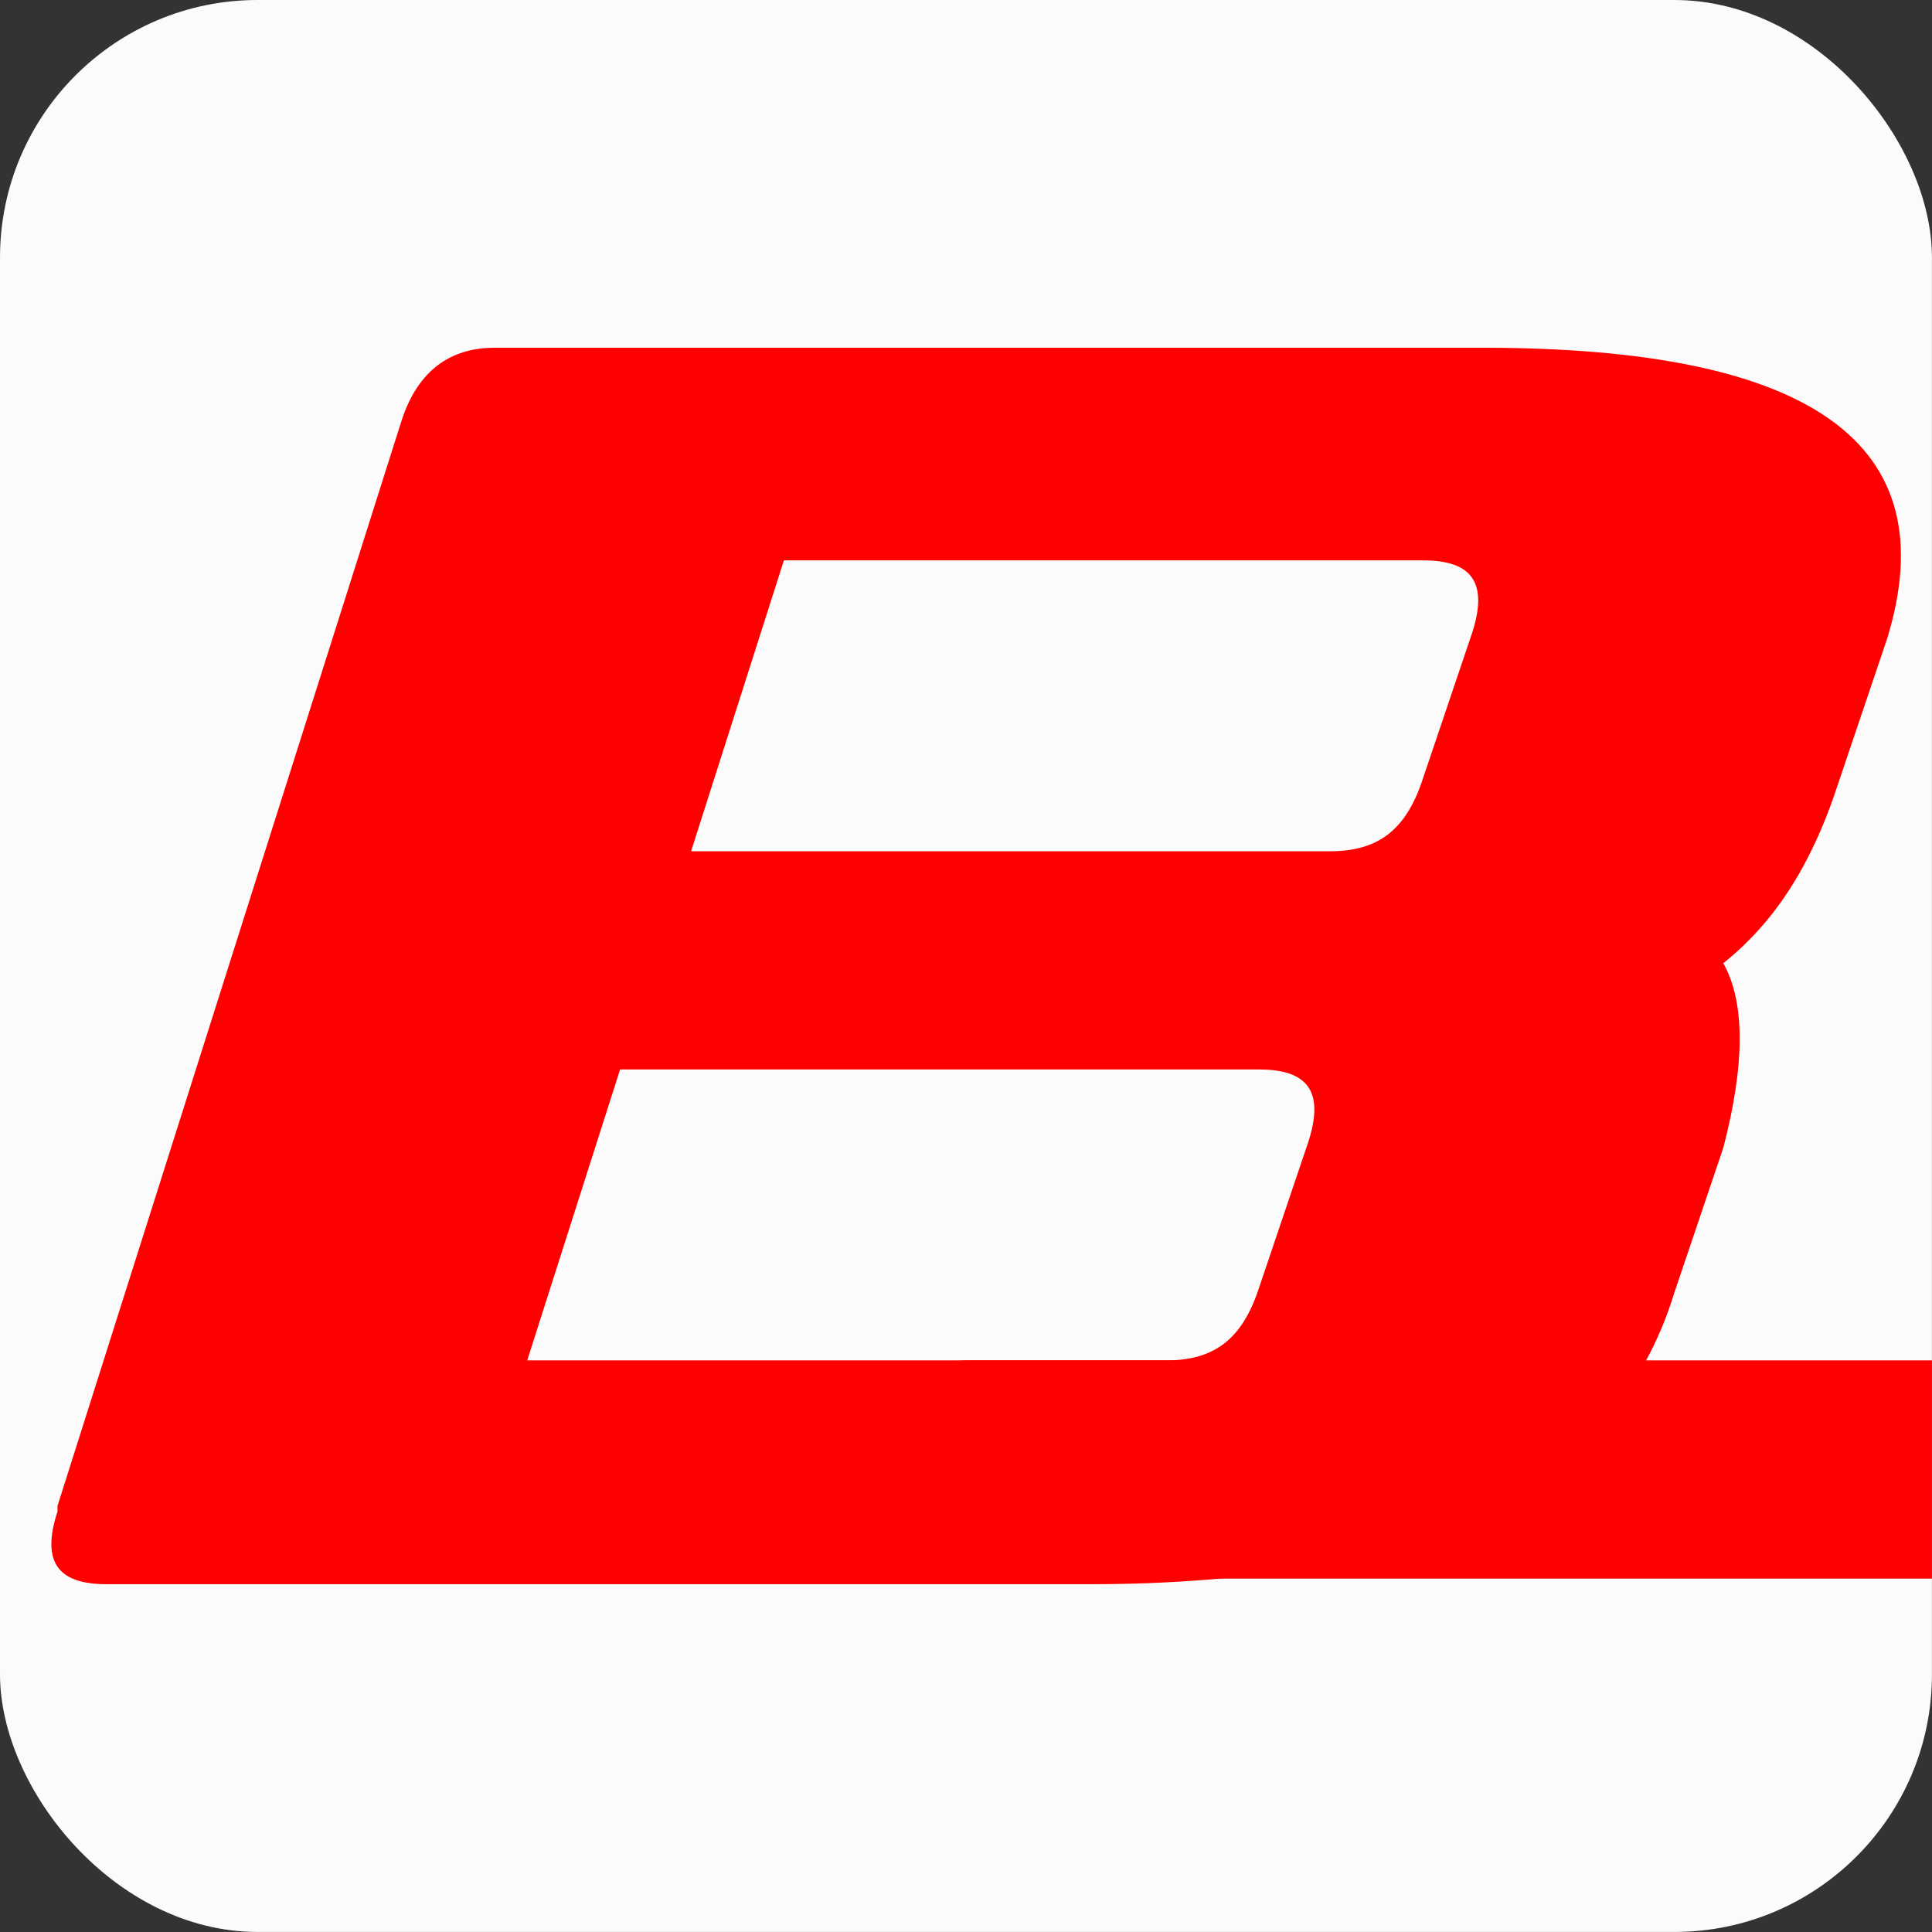
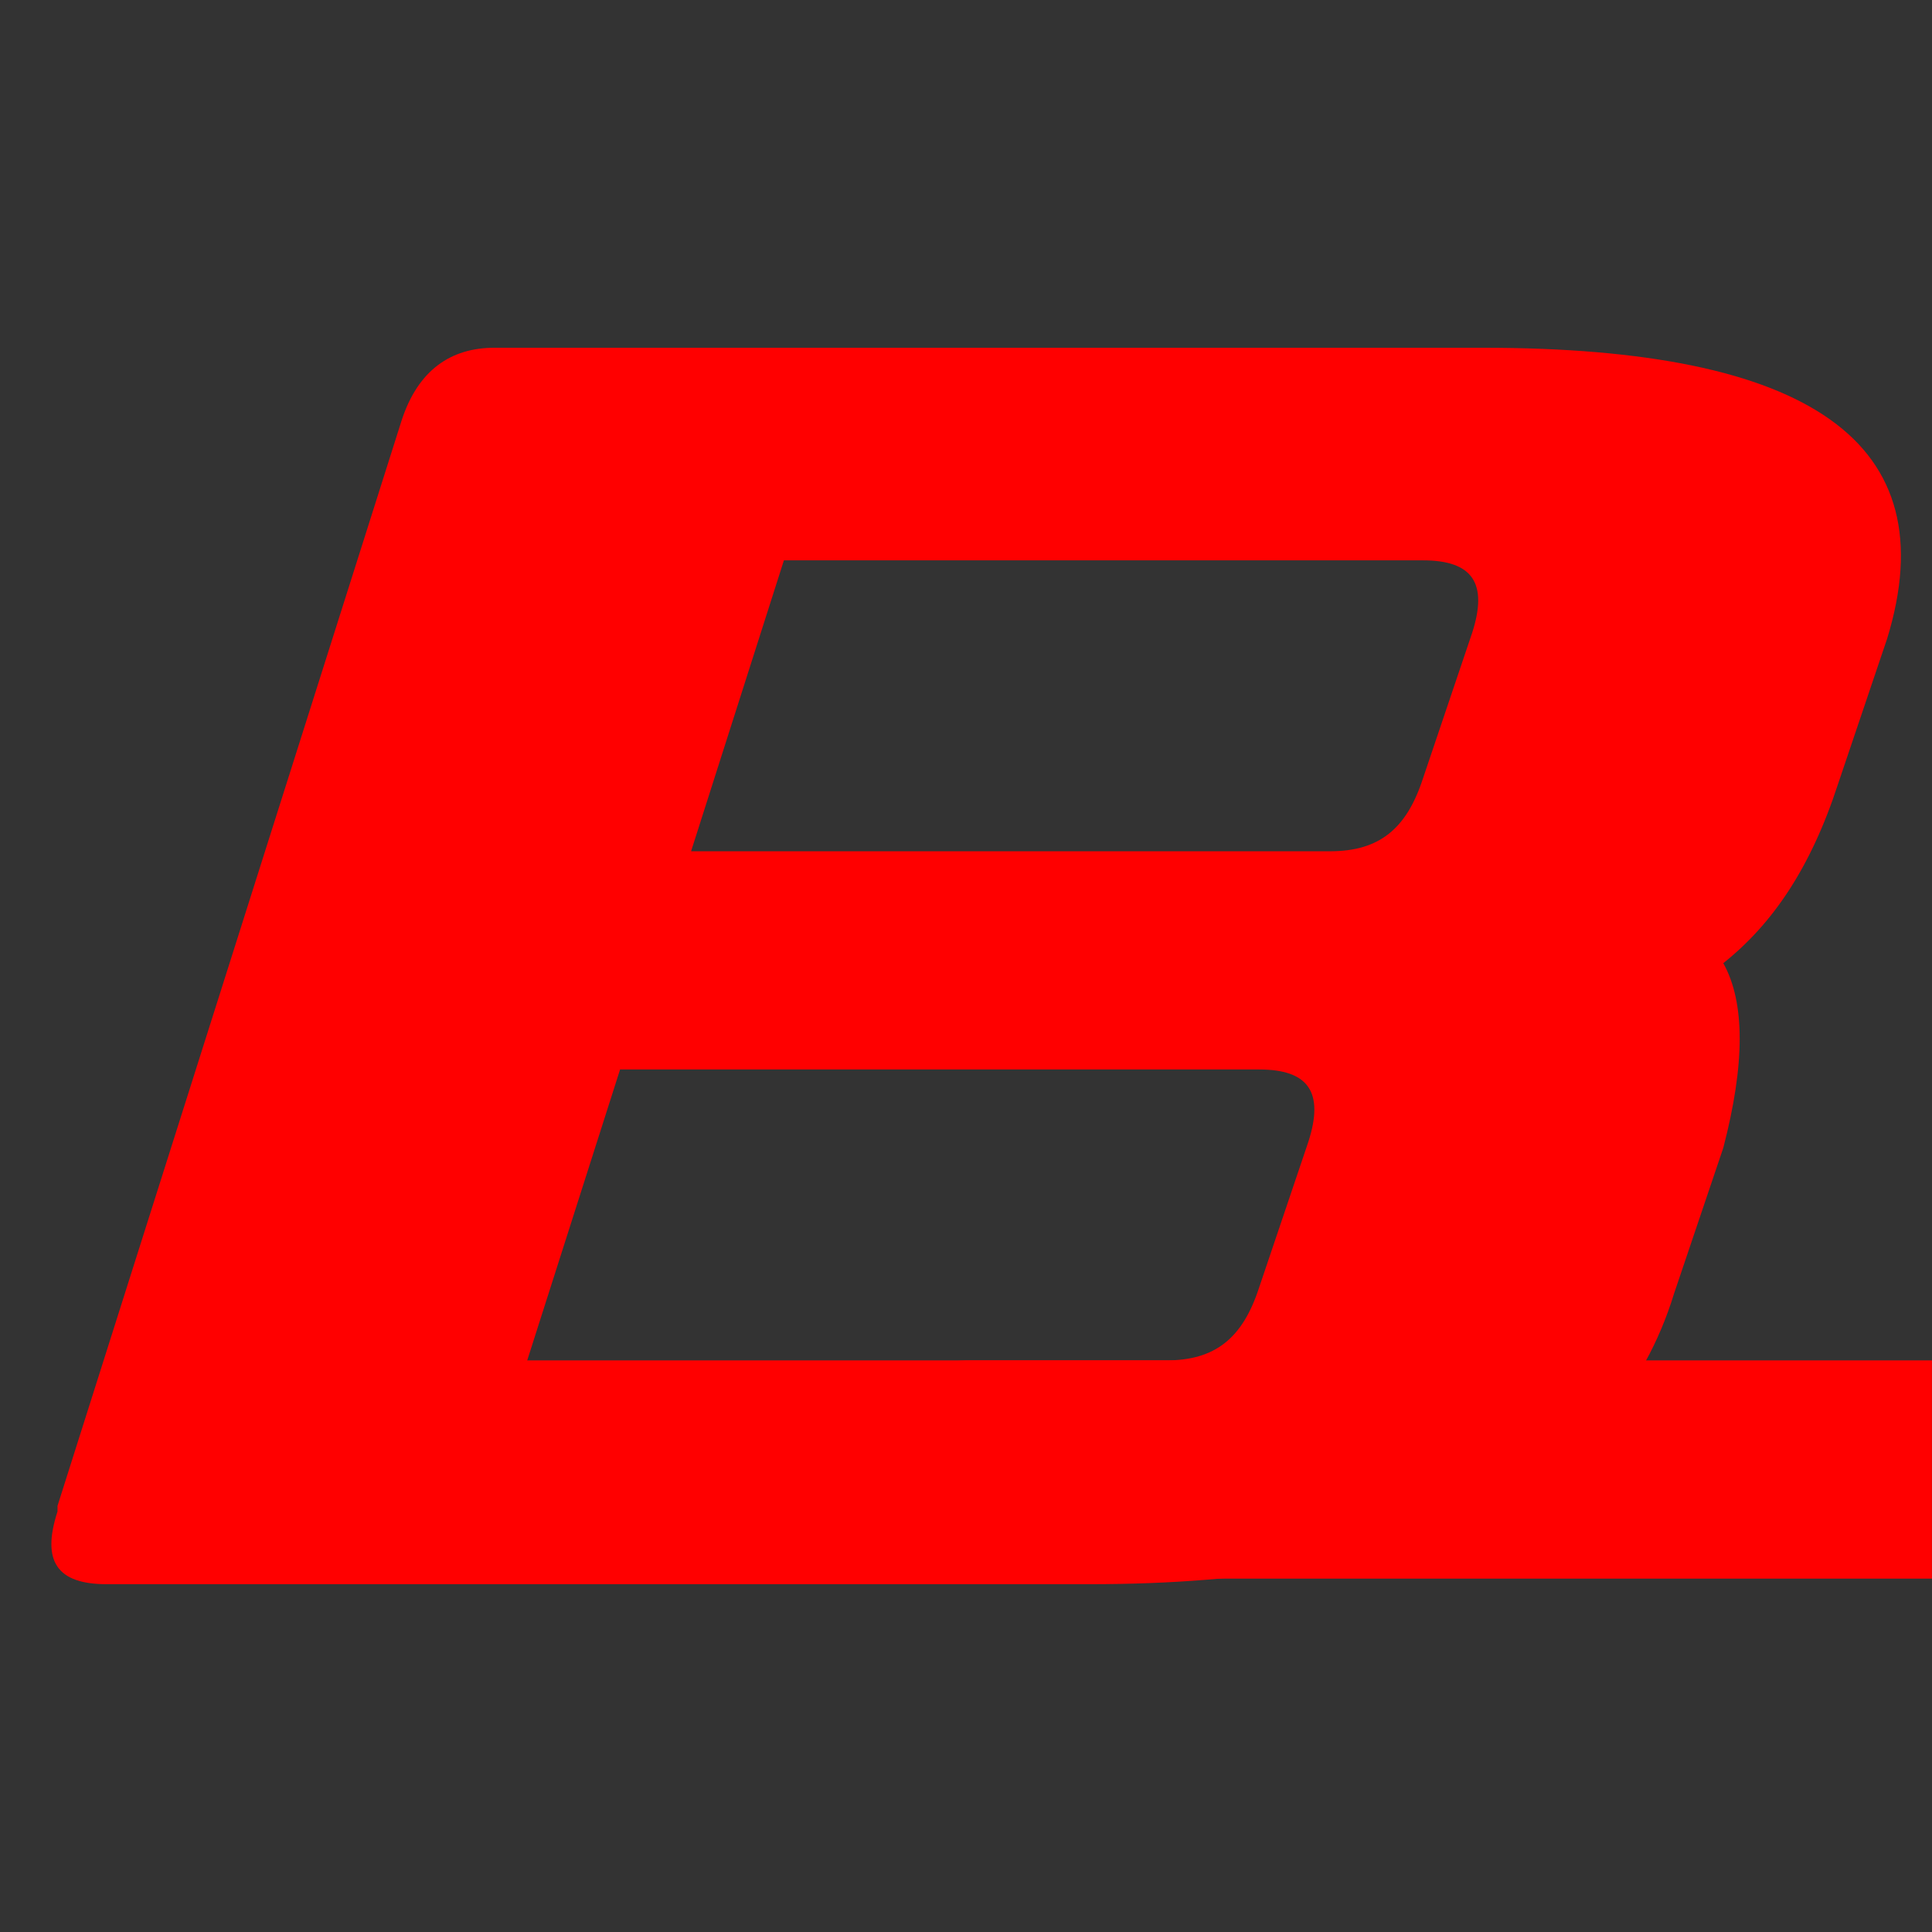
<svg xmlns="http://www.w3.org/2000/svg" version="1.1" width="1000" height="1000">
  <rect width="100%" height="100%" fill="#333333" stroke="none" />
  <style>
    #light-icon {
      display: inline;
    }
    #dark-icon {
      display: none;
    }

    @media (prefers-color-scheme: dark) {
      #light-icon {
        display: none;
      }
      #dark-icon {
        display: inline;
      }
    }
  </style>
  <g id="dark-icon">
    <svg version="1.1" width="1000" height="1000">
      <g>
        <g transform="matrix(13.333,0,0,13.333,0,0)">
          <svg version="1.1" width="75" height="75">
            <svg width="75" height="75" viewBox="0 0 75 75" fill="none">
              <g clip-path="url(#clip0_61_76)">
                <rect width="75" height="75" rx="10" fill="#040403" />
                <g clip-path="url(#clip1_61_76)">
                  <path fill-rule="evenodd" clip-rule="evenodd" d="M26.828 33.047H51.634C53.543 33.047 54.603 32.179 55.239 30.224L57.147 24.577C57.783 22.622 57.147 21.753 55.239 21.753H30.432L26.828 33.047ZM20.467 52.812H45.274C47.182 52.812 48.242 51.943 48.878 49.989L50.786 44.342C51.422 42.387 50.786 41.518 48.878 41.518H24.072L20.467 52.812ZM2.233 58.459L15.591 16.323C16.227 14.369 17.499 13.5 19.195 13.5H57.571C70.292 13.5 75.593 17.192 73.26 24.794L71.352 30.441C70.292 33.699 68.808 35.871 66.9 37.391C67.748 38.912 67.748 41.301 66.9 44.559L64.992 50.206C62.66 57.808 55.027 61.5 42.306 61.5H4.142C2.233 61.5 1.597 60.631 2.233 58.676V58.459Z" fill="#FF0000" />
                  <path fill-rule="evenodd" clip-rule="evenodd" d="M74.956 61.283H40.185C38.277 61.283 37.217 60.414 36.581 58.459L35.733 55.636C35.096 53.681 35.733 52.812 37.641 52.812H77.077L75.168 61.283H74.956Z" fill="#FF0000" />
                </g>
              </g>
              <defs>
                <clipPath id="clip0_61_76">
                  <rect width="75" height="75" rx="10" fill="white" />
                </clipPath>
                <clipPath id="clip1_61_76">
                  <rect width="218" height="48" fill="white" transform="translate(2 13.5)" />
                </clipPath>
              </defs>
            </svg>
          </svg>
        </g>
      </g>
    </svg>
  </g>
  <g id="light-icon">
    <svg version="1.1" width="1000" height="1000">
      <g>
        <g transform="matrix(13.333,0,0,13.333,0,0)">
          <svg version="1.1" width="75" height="75">
            <svg width="75" height="75" viewBox="0 0 75 75" fill="none">
              <g clip-path="url(#clip0_61_76)">
-                 <rect width="75" height="75" rx="10" fill="#FBFBFB" />
                <g clip-path="url(#clip1_61_76)">
                  <path fill-rule="evenodd" clip-rule="evenodd" d="M26.828 33.047H51.634C53.543 33.047 54.603 32.179 55.239 30.224L57.147 24.577C57.783 22.622 57.147 21.753 55.239 21.753H30.432L26.828 33.047ZM20.467 52.812H45.274C47.182 52.812 48.242 51.943 48.878 49.989L50.786 44.342C51.422 42.387 50.786 41.518 48.878 41.518H24.072L20.467 52.812ZM2.233 58.459L15.591 16.323C16.227 14.369 17.499 13.5 19.195 13.5H57.571C70.292 13.5 75.593 17.192 73.26 24.794L71.352 30.441C70.292 33.699 68.808 35.871 66.9 37.391C67.748 38.912 67.748 41.301 66.9 44.559L64.992 50.206C62.66 57.808 55.027 61.5 42.306 61.5H4.142C2.233 61.5 1.597 60.631 2.233 58.676V58.459Z" fill="#FF0000" />
                  <path fill-rule="evenodd" clip-rule="evenodd" d="M74.956 61.283H40.185C38.277 61.283 37.217 60.414 36.581 58.459L35.733 55.636C35.096 53.681 35.733 52.812 37.641 52.812H77.077L75.168 61.283H74.956Z" fill="#FF0000" />
                </g>
              </g>
              <defs>
                <clipPath id="clip0_61_76">
                  <rect width="75" height="75" rx="10" fill="white" />
                </clipPath>
                <clipPath id="clip1_61_76">
                  <rect width="218" height="48" fill="white" transform="translate(2 13.5)" />
                </clipPath>
              </defs>
            </svg>
          </svg>
        </g>
      </g>
    </svg>
  </g>
</svg>